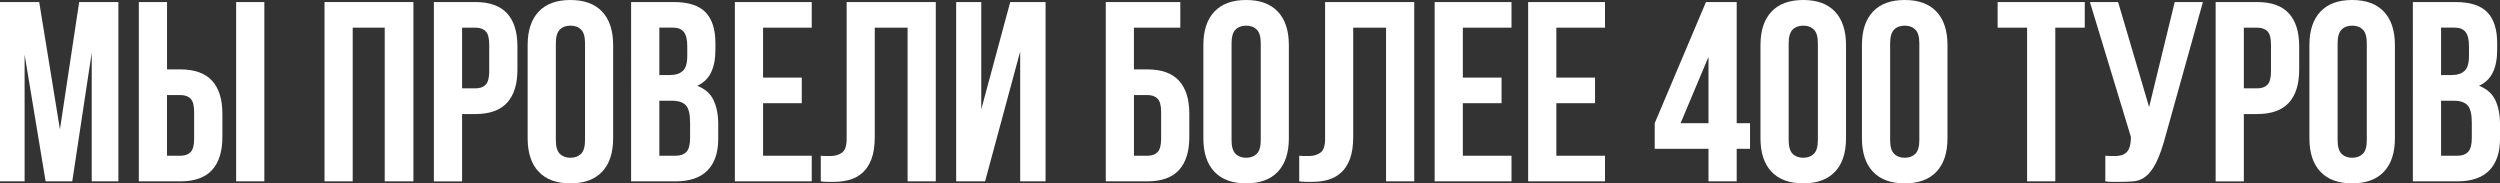
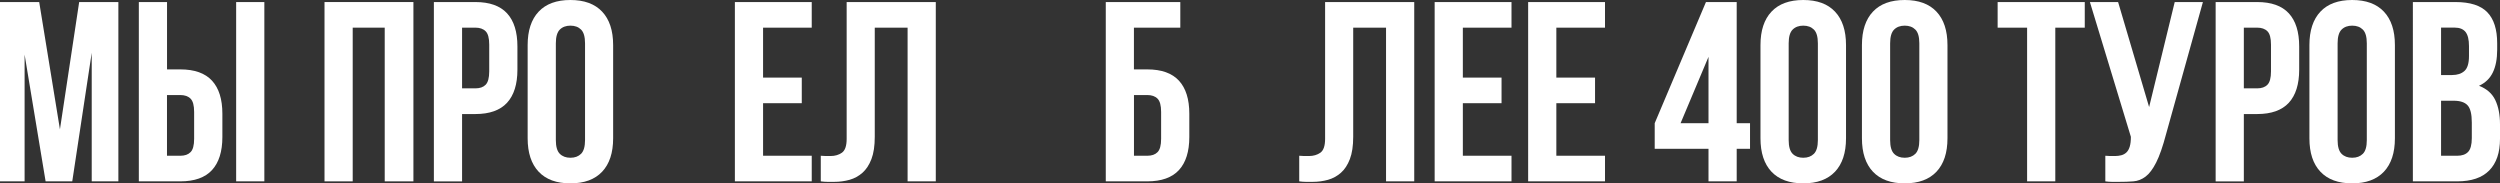
<svg xmlns="http://www.w3.org/2000/svg" id="Layer_2" viewBox="0 0 549.75 40.33">
  <rect x="0" y="0" width="549.75" height="40.33" fill="#333333" stroke="none" />
  <defs>
    <style> .cls-1 { fill: #fff; } </style>
  </defs>
  <g id="Layer_1-2" data-name="Layer_1">
    <g>
      <path class="cls-1" d="M13.18,28.45L17.41.45h8.62v39.43h-5.86V11.6l-4.28,28.28h-5.86L5.41,12v27.88H0V.45h8.62l4.56,28Z" />
      <path class="cls-1" d="M30.53,39.88V.45h6.2v14.81h2.93c3.12,0,5.44.83,6.96,2.48,1.52,1.65,2.28,4.08,2.28,7.27v5.12c0,3.19-.76,5.61-2.28,7.27-1.52,1.65-3.84,2.48-6.96,2.48h-9.13ZM39.65,34.25c.98,0,1.73-.26,2.25-.79.53-.53.79-1.5.79-2.93v-5.91c0-1.43-.26-2.4-.79-2.93-.53-.53-1.28-.79-2.25-.79h-2.93v13.35h2.93ZM51.93.45h6.2v39.43h-6.2V.45Z" />
      <path class="cls-1" d="M77.56,39.88h-6.2V.45h19.55v39.43h-6.31V6.08h-7.04v33.8Z" />
      <path class="cls-1" d="M104.54.45c3.12,0,5.44.83,6.96,2.48,1.52,1.65,2.28,4.08,2.28,7.27v5.13c0,3.19-.76,5.61-2.28,7.27-1.52,1.65-3.84,2.48-6.96,2.48h-2.93v14.81h-6.2V.45h9.13ZM101.61,6.08v13.35h2.93c.98,0,1.73-.26,2.25-.79s.79-1.5.79-2.93v-5.91c0-1.43-.26-2.4-.79-2.93-.53-.53-1.28-.79-2.25-.79h-2.93Z" />
      <path class="cls-1" d="M116.03,9.91c0-3.19.81-5.64,2.42-7.35,1.61-1.71,3.94-2.56,6.98-2.56s5.37.85,6.98,2.56c1.61,1.71,2.42,4.16,2.42,7.35v20.5c0,3.19-.81,5.64-2.42,7.35-1.61,1.71-3.94,2.56-6.98,2.56s-5.37-.85-6.98-2.56c-1.61-1.71-2.42-4.16-2.42-7.35V9.91ZM122.23,30.81c0,1.43.29,2.43.87,3.01.58.58,1.36.87,2.34.87s1.75-.29,2.34-.87c.58-.58.87-1.59.87-3.01V9.52c0-1.43-.29-2.43-.87-3.01-.58-.58-1.36-.87-2.34-.87s-1.76.29-2.34.87c-.58.58-.87,1.59-.87,3.01v21.29Z" />
-       <path class="cls-1" d="M148.14.45c3.23,0,5.57.75,7.01,2.25,1.45,1.5,2.17,3.77,2.17,6.82v1.41c0,2.03-.32,3.7-.96,5.01-.64,1.32-1.65,2.29-3.04,2.93,1.69.64,2.88,1.68,3.58,3.13.69,1.45,1.04,3.22,1.04,5.32v3.21c0,3.04-.79,5.36-2.37,6.96s-3.92,2.39-7.04,2.39h-9.75V.45h9.35ZM144.99,6.08v10.42h2.42c1.16,0,2.07-.3,2.73-.9.66-.6.99-1.69.99-3.27v-2.2c0-1.43-.25-2.46-.76-3.1-.51-.64-1.31-.96-2.39-.96h-2.99ZM144.99,22.14v12.11h3.55c1.05,0,1.85-.28,2.39-.84.54-.56.82-1.58.82-3.04v-3.44c0-1.84-.31-3.1-.93-3.77-.62-.68-1.64-1.01-3.07-1.01h-2.76Z" />
      <path class="cls-1" d="M167.8,17.07h8.51v5.63h-8.51v11.55h10.7v5.63h-16.9V.45h16.9v5.63h-10.7v10.98Z" />
      <path class="cls-1" d="M199.57,6.08h-7.21v24c0,1.99-.24,3.62-.73,4.9-.49,1.28-1.15,2.28-1.97,3.01-.83.73-1.77,1.25-2.84,1.55-1.07.3-2.19.45-3.35.45h-1.52c-.45,0-.94-.04-1.46-.11v-5.63c.34.04.69.06,1.07.06h1.07c.98,0,1.81-.24,2.51-.73.69-.49,1.04-1.5,1.04-3.04V.45h19.6v39.43h-6.2V6.08Z" />
-       <path class="cls-1" d="M216.63,39.88h-6.37V.45h5.52v23.6L222.15.45h7.77v39.43h-5.58V11.32l-7.72,28.56Z" />
      <path class="cls-1" d="M249.36,15.26h2.93c3.12,0,5.44.83,6.96,2.48,1.52,1.65,2.28,4.08,2.28,7.27v5.12c0,3.19-.76,5.61-2.28,7.27-1.52,1.65-3.84,2.48-6.96,2.48h-9.13V.45h16.39v5.63h-10.2v9.18ZM252.29,34.25c.98,0,1.73-.26,2.25-.79.53-.53.79-1.5.79-2.93v-5.91c0-1.43-.26-2.4-.79-2.93-.53-.53-1.28-.79-2.25-.79h-2.93v13.35h2.93Z" />
-       <path class="cls-1" d="M264.62,9.91c0-3.19.81-5.64,2.42-7.35,1.61-1.71,3.94-2.56,6.98-2.56s5.37.85,6.98,2.56c1.61,1.71,2.42,4.16,2.42,7.35v20.5c0,3.19-.81,5.64-2.42,7.35-1.61,1.71-3.94,2.56-6.98,2.56s-5.37-.85-6.98-2.56c-1.61-1.71-2.42-4.16-2.42-7.35V9.91ZM270.82,30.81c0,1.43.29,2.43.87,3.01.58.58,1.36.87,2.34.87s1.75-.29,2.34-.87c.58-.58.87-1.59.87-3.01V9.52c0-1.43-.29-2.43-.87-3.01-.58-.58-1.36-.87-2.34-.87s-1.76.29-2.34.87c-.58.58-.87,1.59-.87,3.01v21.29Z" />
      <path class="cls-1" d="M304.78,6.08h-7.21v24c0,1.99-.24,3.62-.73,4.9-.49,1.28-1.14,2.28-1.97,3.01s-1.77,1.25-2.84,1.55c-1.07.3-2.19.45-3.35.45h-1.52c-.45,0-.94-.04-1.46-.11v-5.63c.34.04.69.06,1.07.06h1.07c.98,0,1.81-.24,2.51-.73.69-.49,1.04-1.5,1.04-3.04V.45h19.6v39.43h-6.2V6.08Z" />
      <path class="cls-1" d="M321.68,17.07h8.51v5.63h-8.51v11.55h10.7v5.63h-16.9V.45h16.9v5.63h-10.7v10.98Z" />
      <path class="cls-1" d="M342.24,17.07h8.51v5.63h-8.51v11.55h10.7v5.63h-16.9V.45h16.9v5.63h-10.7v10.98Z" />
      <path class="cls-1" d="M363.87,27.09L375.14.45h6.76v26.64h2.93v5.63h-2.93v7.15h-6.2v-7.15h-11.83v-5.63ZM375.7,27.09v-14.59l-6.14,14.59h6.14Z" />
      <path class="cls-1" d="M387.13,9.91c0-3.19.81-5.64,2.42-7.35,1.61-1.71,3.94-2.56,6.99-2.56s5.37.85,6.98,2.56c1.61,1.71,2.42,4.16,2.42,7.35v20.5c0,3.19-.81,5.64-2.42,7.35-1.62,1.71-3.94,2.56-6.98,2.56s-5.37-.85-6.99-2.56c-1.61-1.71-2.42-4.16-2.42-7.35V9.91ZM393.33,30.81c0,1.43.29,2.43.87,3.01.58.58,1.36.87,2.34.87s1.75-.29,2.34-.87c.58-.58.87-1.59.87-3.01V9.52c0-1.43-.29-2.43-.87-3.01s-1.36-.87-2.34-.87-1.76.29-2.34.87c-.58.58-.87,1.59-.87,3.01v21.29Z" />
      <path class="cls-1" d="M409.44,9.91c0-3.19.81-5.64,2.42-7.35,1.61-1.71,3.94-2.56,6.99-2.56s5.37.85,6.98,2.56c1.61,1.71,2.42,4.16,2.42,7.35v20.5c0,3.19-.81,5.64-2.42,7.35-1.62,1.71-3.94,2.56-6.98,2.56s-5.37-.85-6.99-2.56c-1.61-1.71-2.42-4.16-2.42-7.35V9.91ZM415.64,30.81c0,1.43.29,2.43.87,3.01.58.58,1.36.87,2.34.87s1.75-.29,2.34-.87c.58-.58.87-1.59.87-3.01V9.52c0-1.43-.29-2.43-.87-3.01s-1.36-.87-2.34-.87-1.76.29-2.34.87c-.58.58-.87,1.59-.87,3.01v21.29Z" />
      <path class="cls-1" d="M439.29.45h19.15v5.63h-6.48v33.8h-6.2V6.08h-6.48V.45Z" />
      <path class="cls-1" d="M462.95,34.25c.34.04.69.06,1.07.06h1.07c.49,0,.95-.06,1.38-.17.43-.11.81-.32,1.13-.62.32-.3.56-.73.73-1.29.17-.56.25-1.28.25-2.14L459.57.45h6.2l6.82,23.09,5.63-23.09h6.2l-8.11,29.07c-.71,2.7-1.44,4.78-2.17,6.22s-1.51,2.48-2.34,3.1c-.83.62-1.72.97-2.68,1.04-.96.08-2.02.11-3.18.11h-1.52c-.45,0-.94-.04-1.46-.11v-5.63Z" />
      <path class="cls-1" d="M496.35.45c3.12,0,5.44.83,6.96,2.48,1.52,1.65,2.28,4.08,2.28,7.27v5.13c0,3.19-.76,5.61-2.28,7.27-1.52,1.65-3.84,2.48-6.96,2.48h-2.93v14.81h-6.2V.45h9.12ZM493.42,6.08v13.35h2.93c.98,0,1.73-.26,2.25-.79.53-.53.79-1.5.79-2.93v-5.91c0-1.43-.26-2.4-.79-2.93s-1.28-.79-2.25-.79h-2.93Z" />
      <path class="cls-1" d="M507.84,9.91c0-3.19.81-5.64,2.42-7.35,1.61-1.71,3.94-2.56,6.98-2.56s5.37.85,6.98,2.56c1.61,1.71,2.42,4.16,2.42,7.35v20.5c0,3.19-.81,5.64-2.42,7.35-1.62,1.71-3.94,2.56-6.98,2.56s-5.37-.85-6.98-2.56c-1.62-1.71-2.42-4.16-2.42-7.35V9.91ZM514.04,30.81c0,1.43.29,2.43.87,3.01.58.58,1.36.87,2.34.87s1.75-.29,2.34-.87.87-1.59.87-3.01V9.52c0-1.43-.29-2.43-.87-3.01-.58-.58-1.36-.87-2.34-.87s-1.76.29-2.34.87-.87,1.59-.87,3.01v21.29Z" />
      <path class="cls-1" d="M539.95.45c3.23,0,5.57.75,7.01,2.25,1.45,1.5,2.17,3.77,2.17,6.82v1.41c0,2.03-.32,3.7-.96,5.01-.64,1.32-1.65,2.29-3.04,2.93,1.69.64,2.88,1.68,3.58,3.13.69,1.45,1.04,3.22,1.04,5.32v3.21c0,3.04-.79,5.36-2.37,6.96s-3.92,2.39-7.04,2.39h-9.75V.45h9.35ZM536.79,6.08v10.42h2.42c1.16,0,2.07-.3,2.73-.9.66-.6.99-1.69.99-3.27v-2.2c0-1.43-.25-2.46-.76-3.1s-1.3-.96-2.39-.96h-2.99ZM536.79,22.14v12.11h3.55c1.05,0,1.85-.28,2.39-.84.54-.56.82-1.58.82-3.04v-3.44c0-1.84-.31-3.1-.93-3.77-.62-.68-1.64-1.01-3.07-1.01h-2.76Z" />
    </g>
  </g>
</svg>